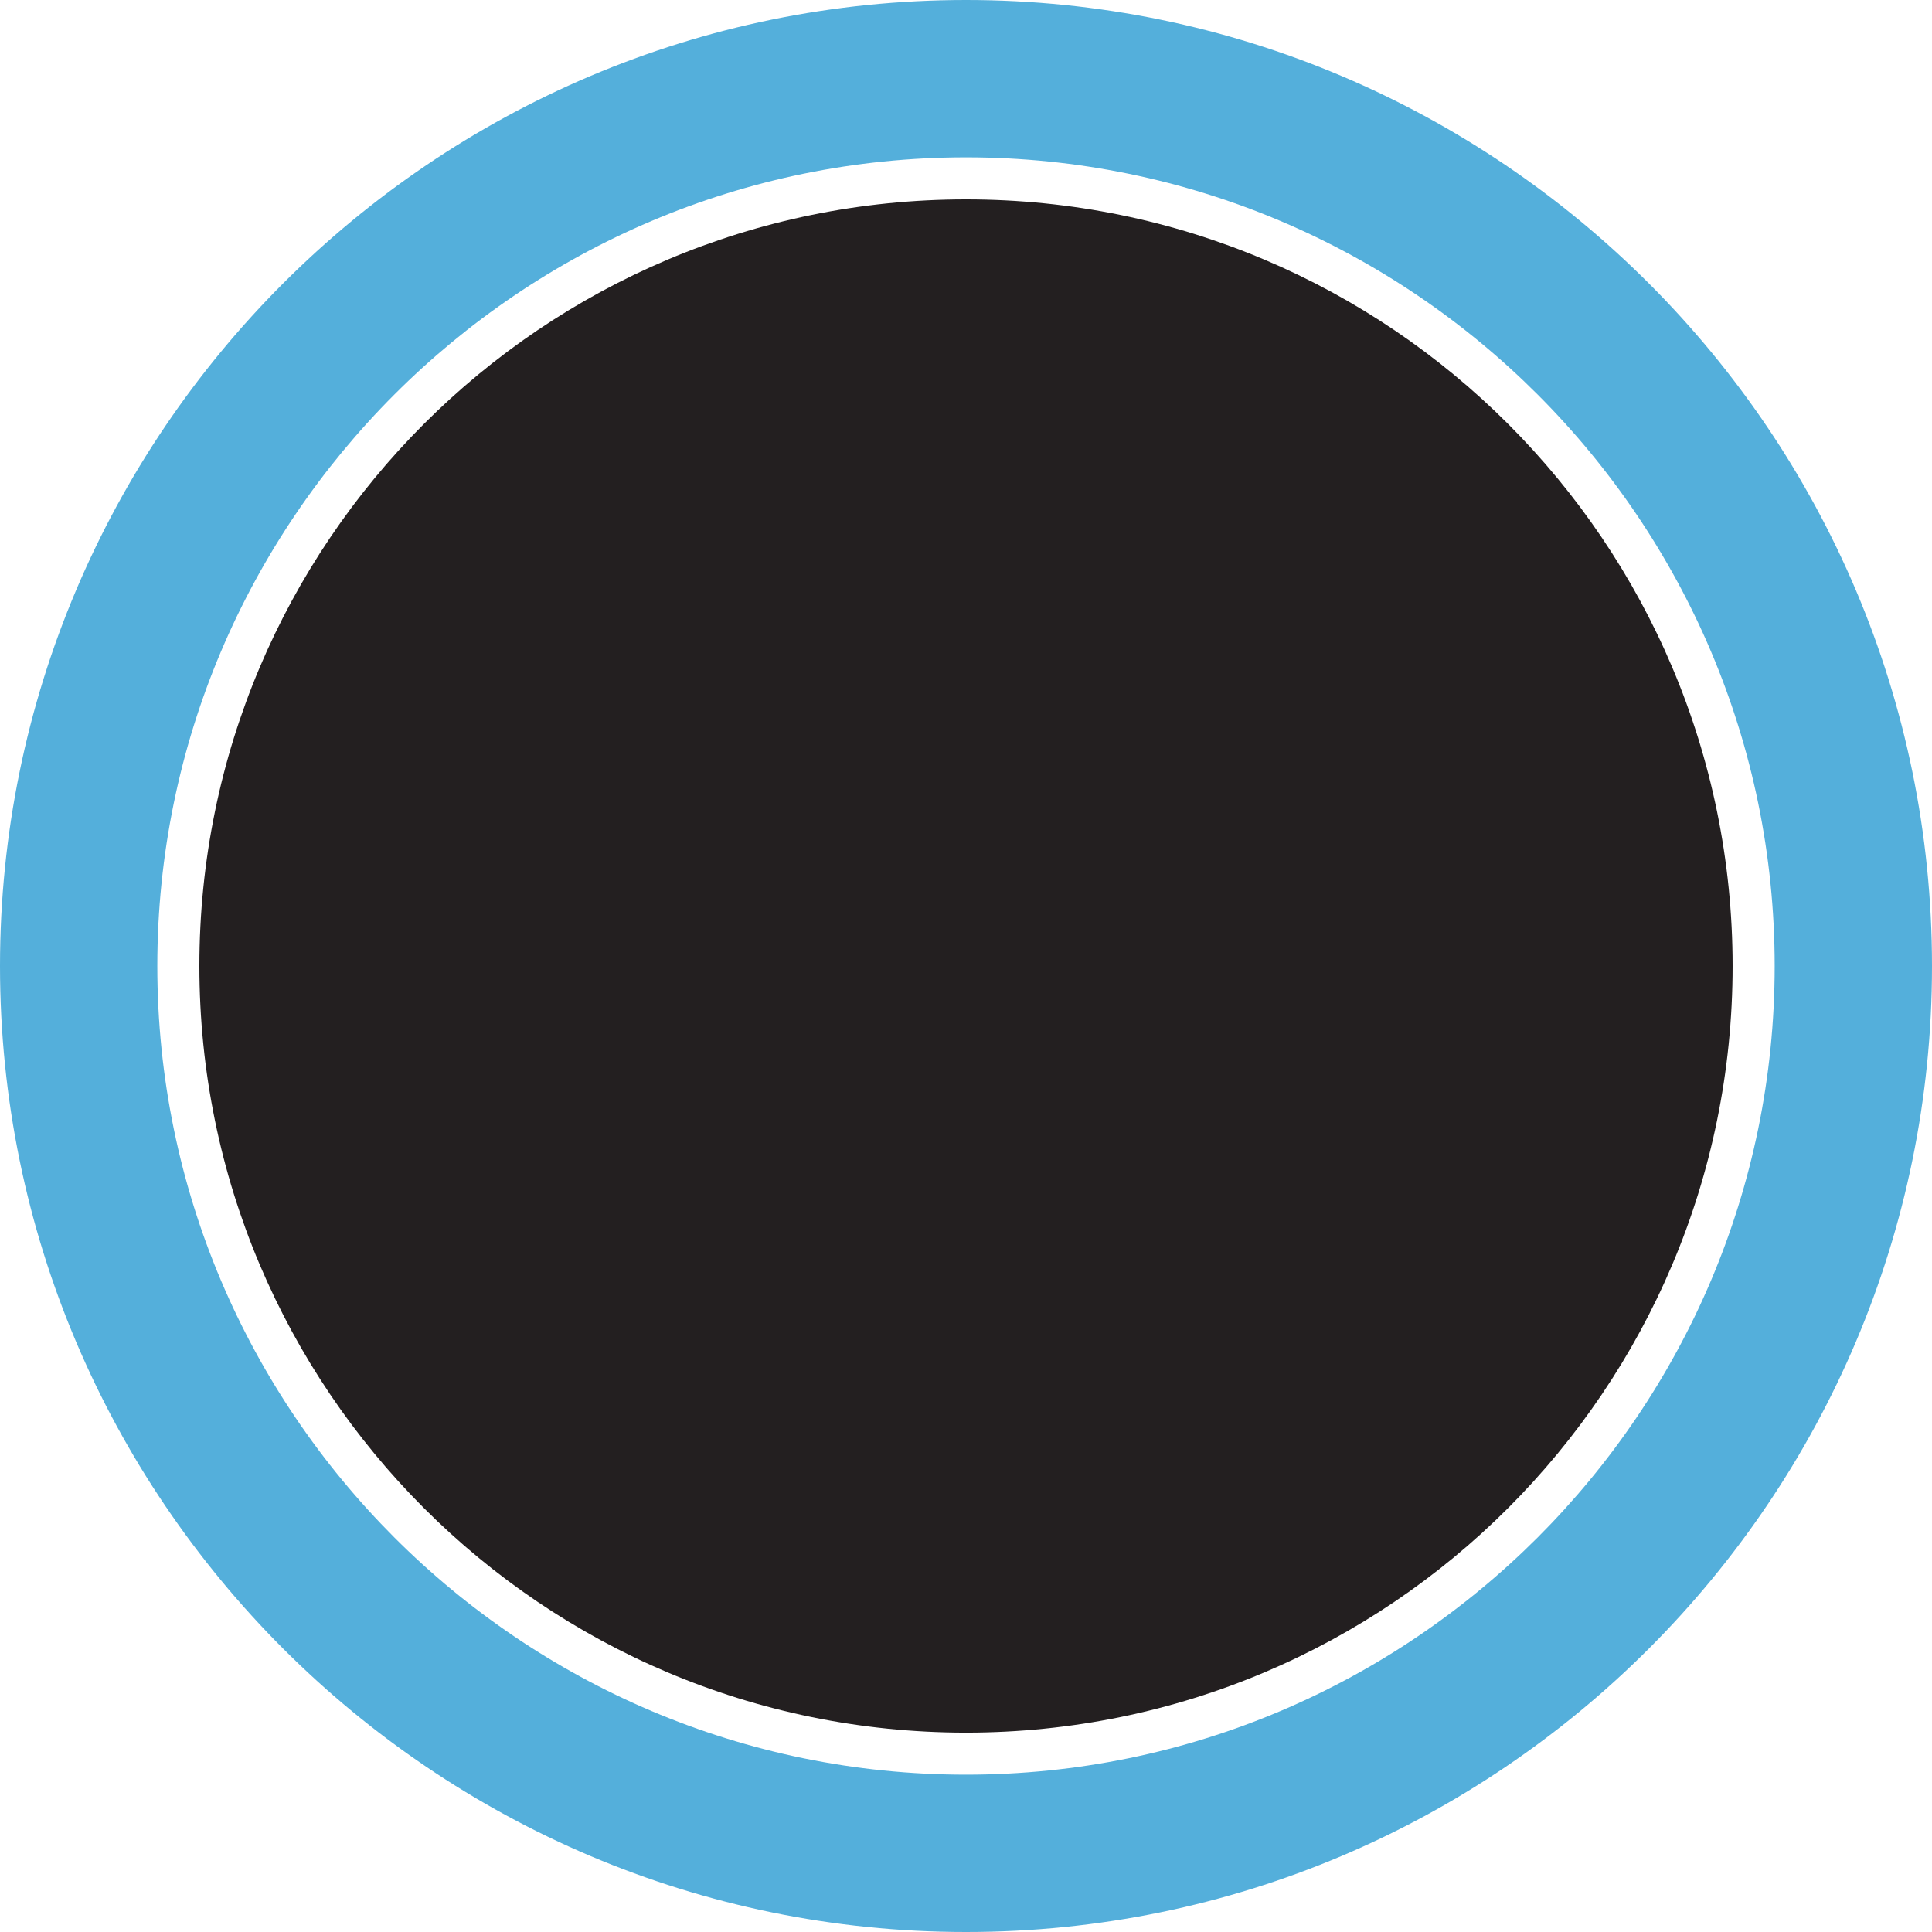
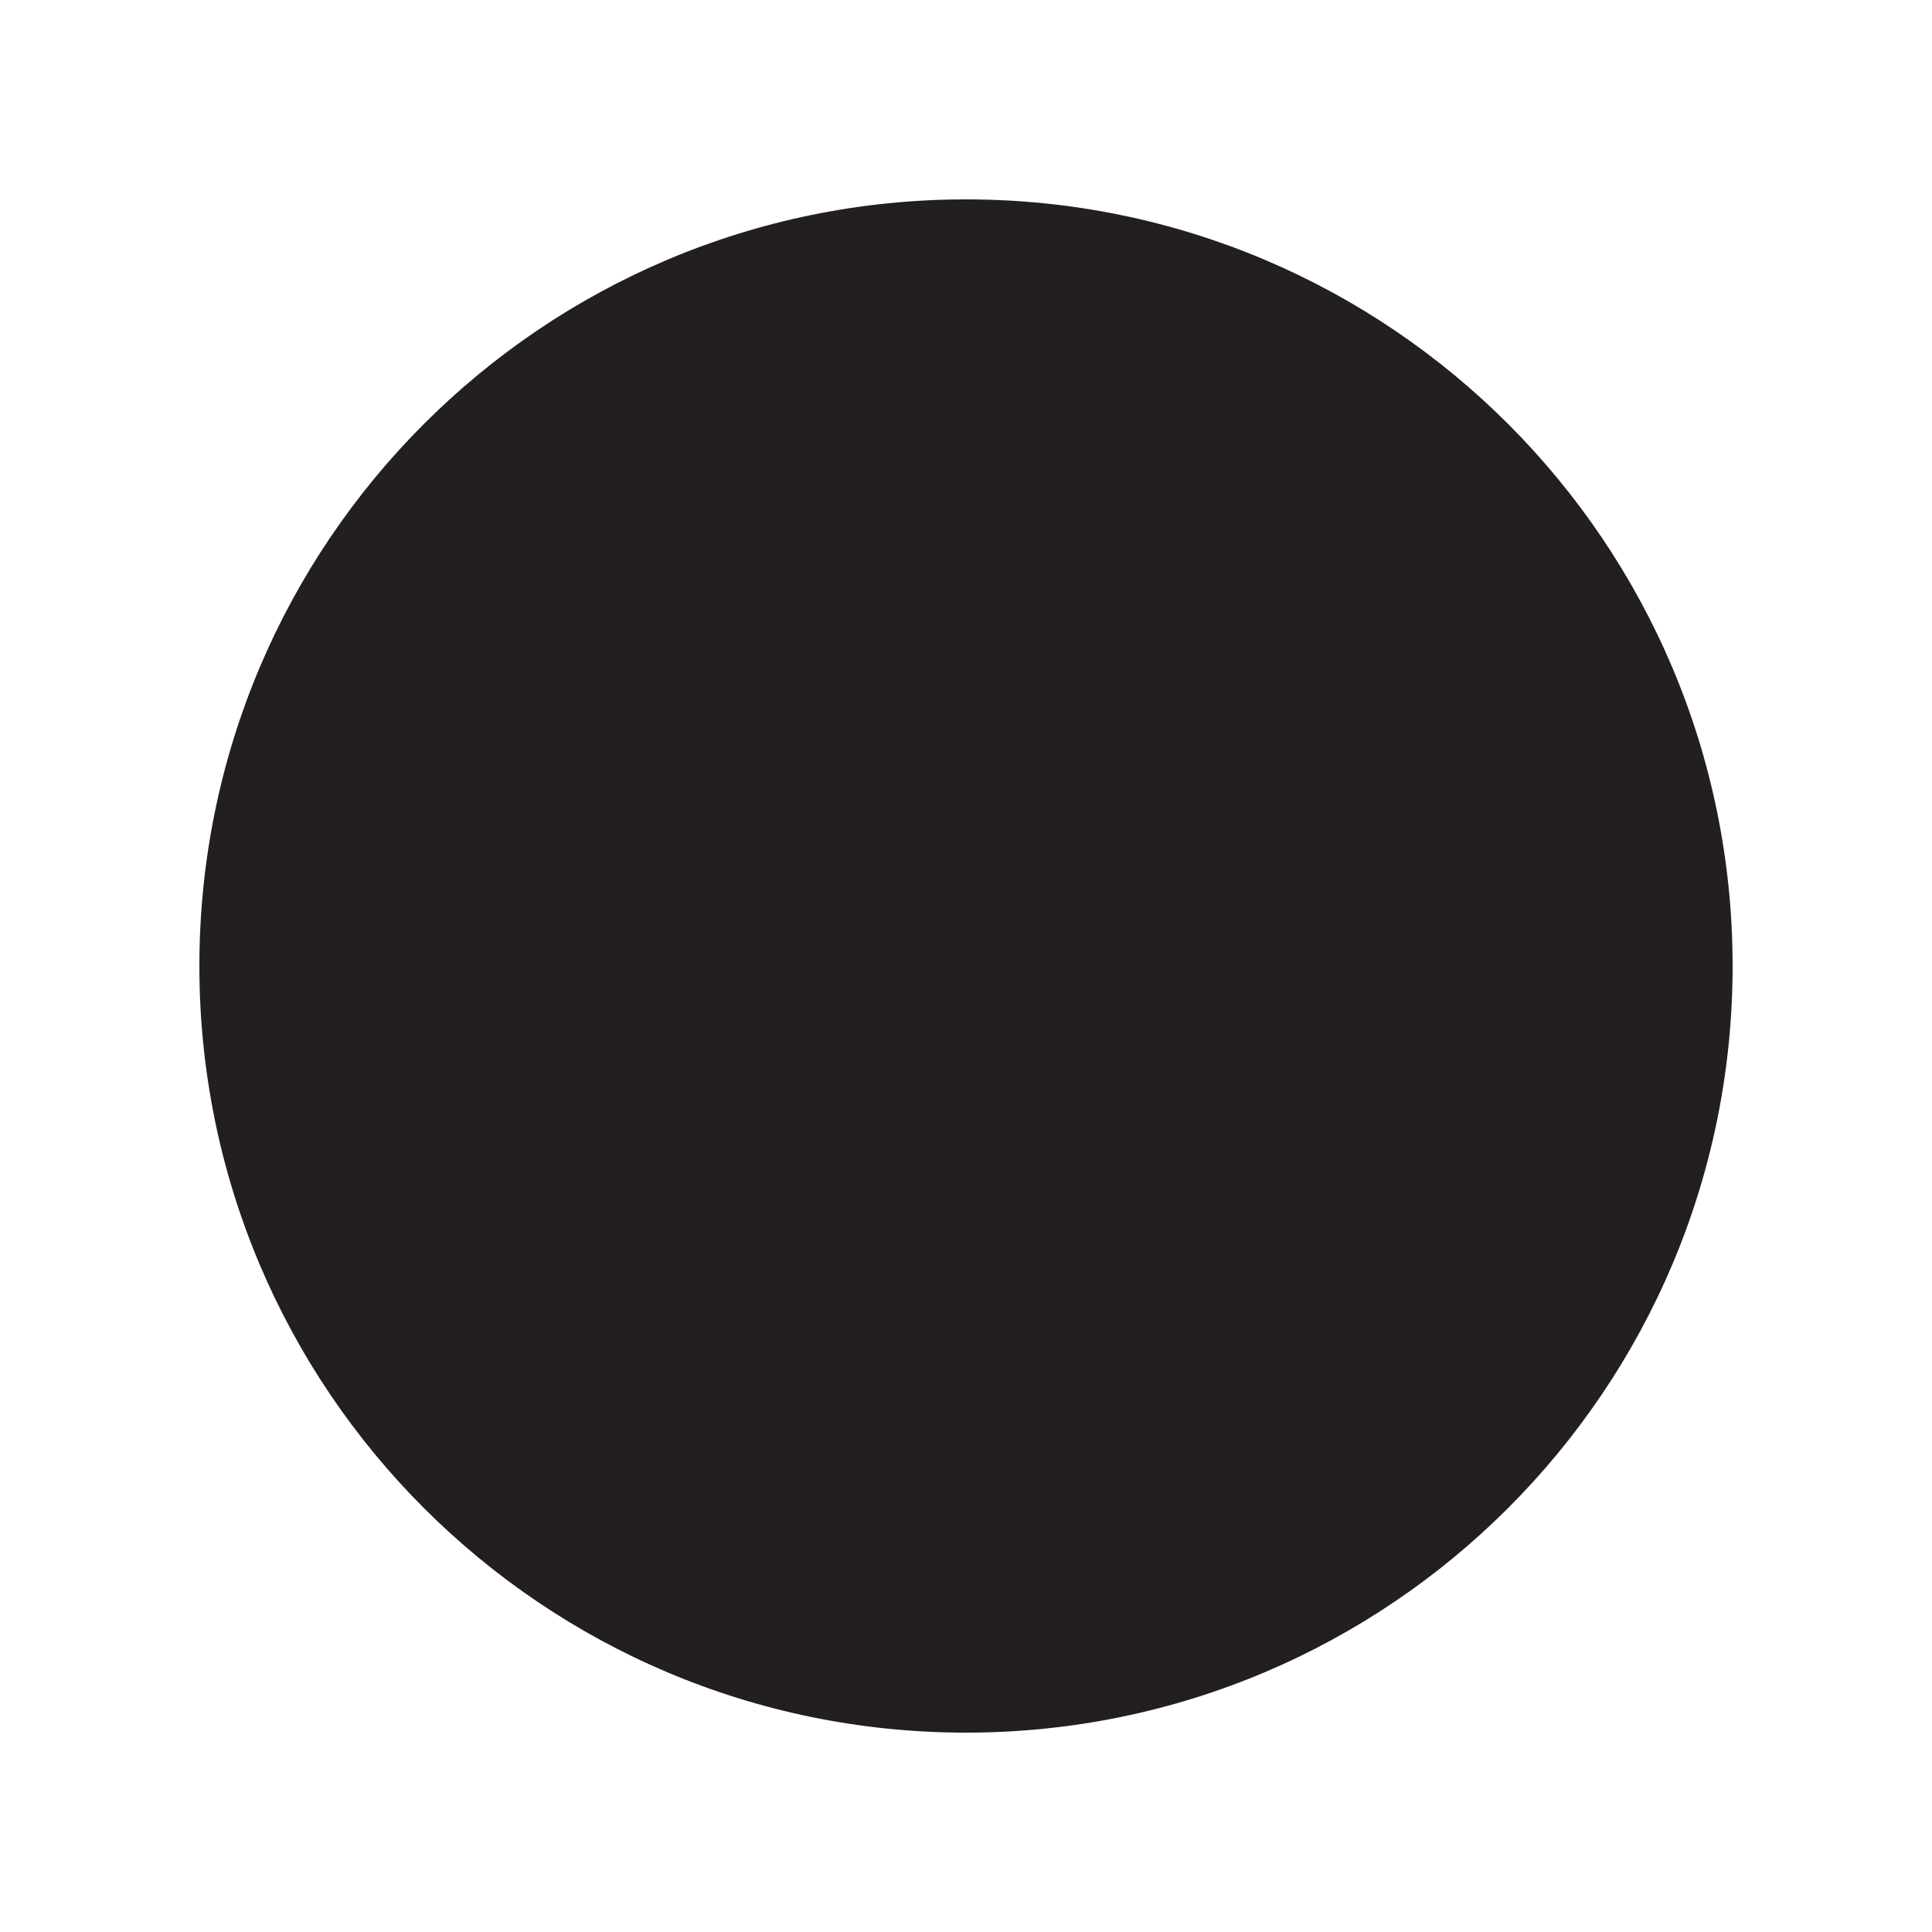
<svg xmlns="http://www.w3.org/2000/svg" enable-background="new 0 0 500 500" fill="#000000" height="500px" id="Layer_1" version="1.1" viewBox="0 0 500 500" width="500px" x="0px" xml:space="preserve" y="0px">
  <g id="P_1_">
    <path d="M250.002,51.6C140.431,51.6,51.6,140.431,51.6,250.005c0,109.572,88.831,198.4,198.402,198.4   c109.568,0,198.396-88.828,198.396-198.4C448.399,140.431,359.572,51.6,250.002,51.6z" fill="#231f20" />
  </g>
  <g id="change1">
-     <path d="M250.002,0C112.148,0,0,112.152,0,250.005C0,387.854,112.148,500,250.002,500   C387.852,500,500,387.854,500,250.005C500,112.152,387.852,0,250.002,0z M250.002,459.286   c-115.403,0-209.289-93.886-209.289-209.28c0-115.403,93.886-209.289,209.289-209.289c115.397,0,209.283,93.886,209.283,209.289   C459.285,365.4,365.401,459.286,250.002,459.286z" fill="#54afdb" />
-   </g>
+     </g>
</svg>